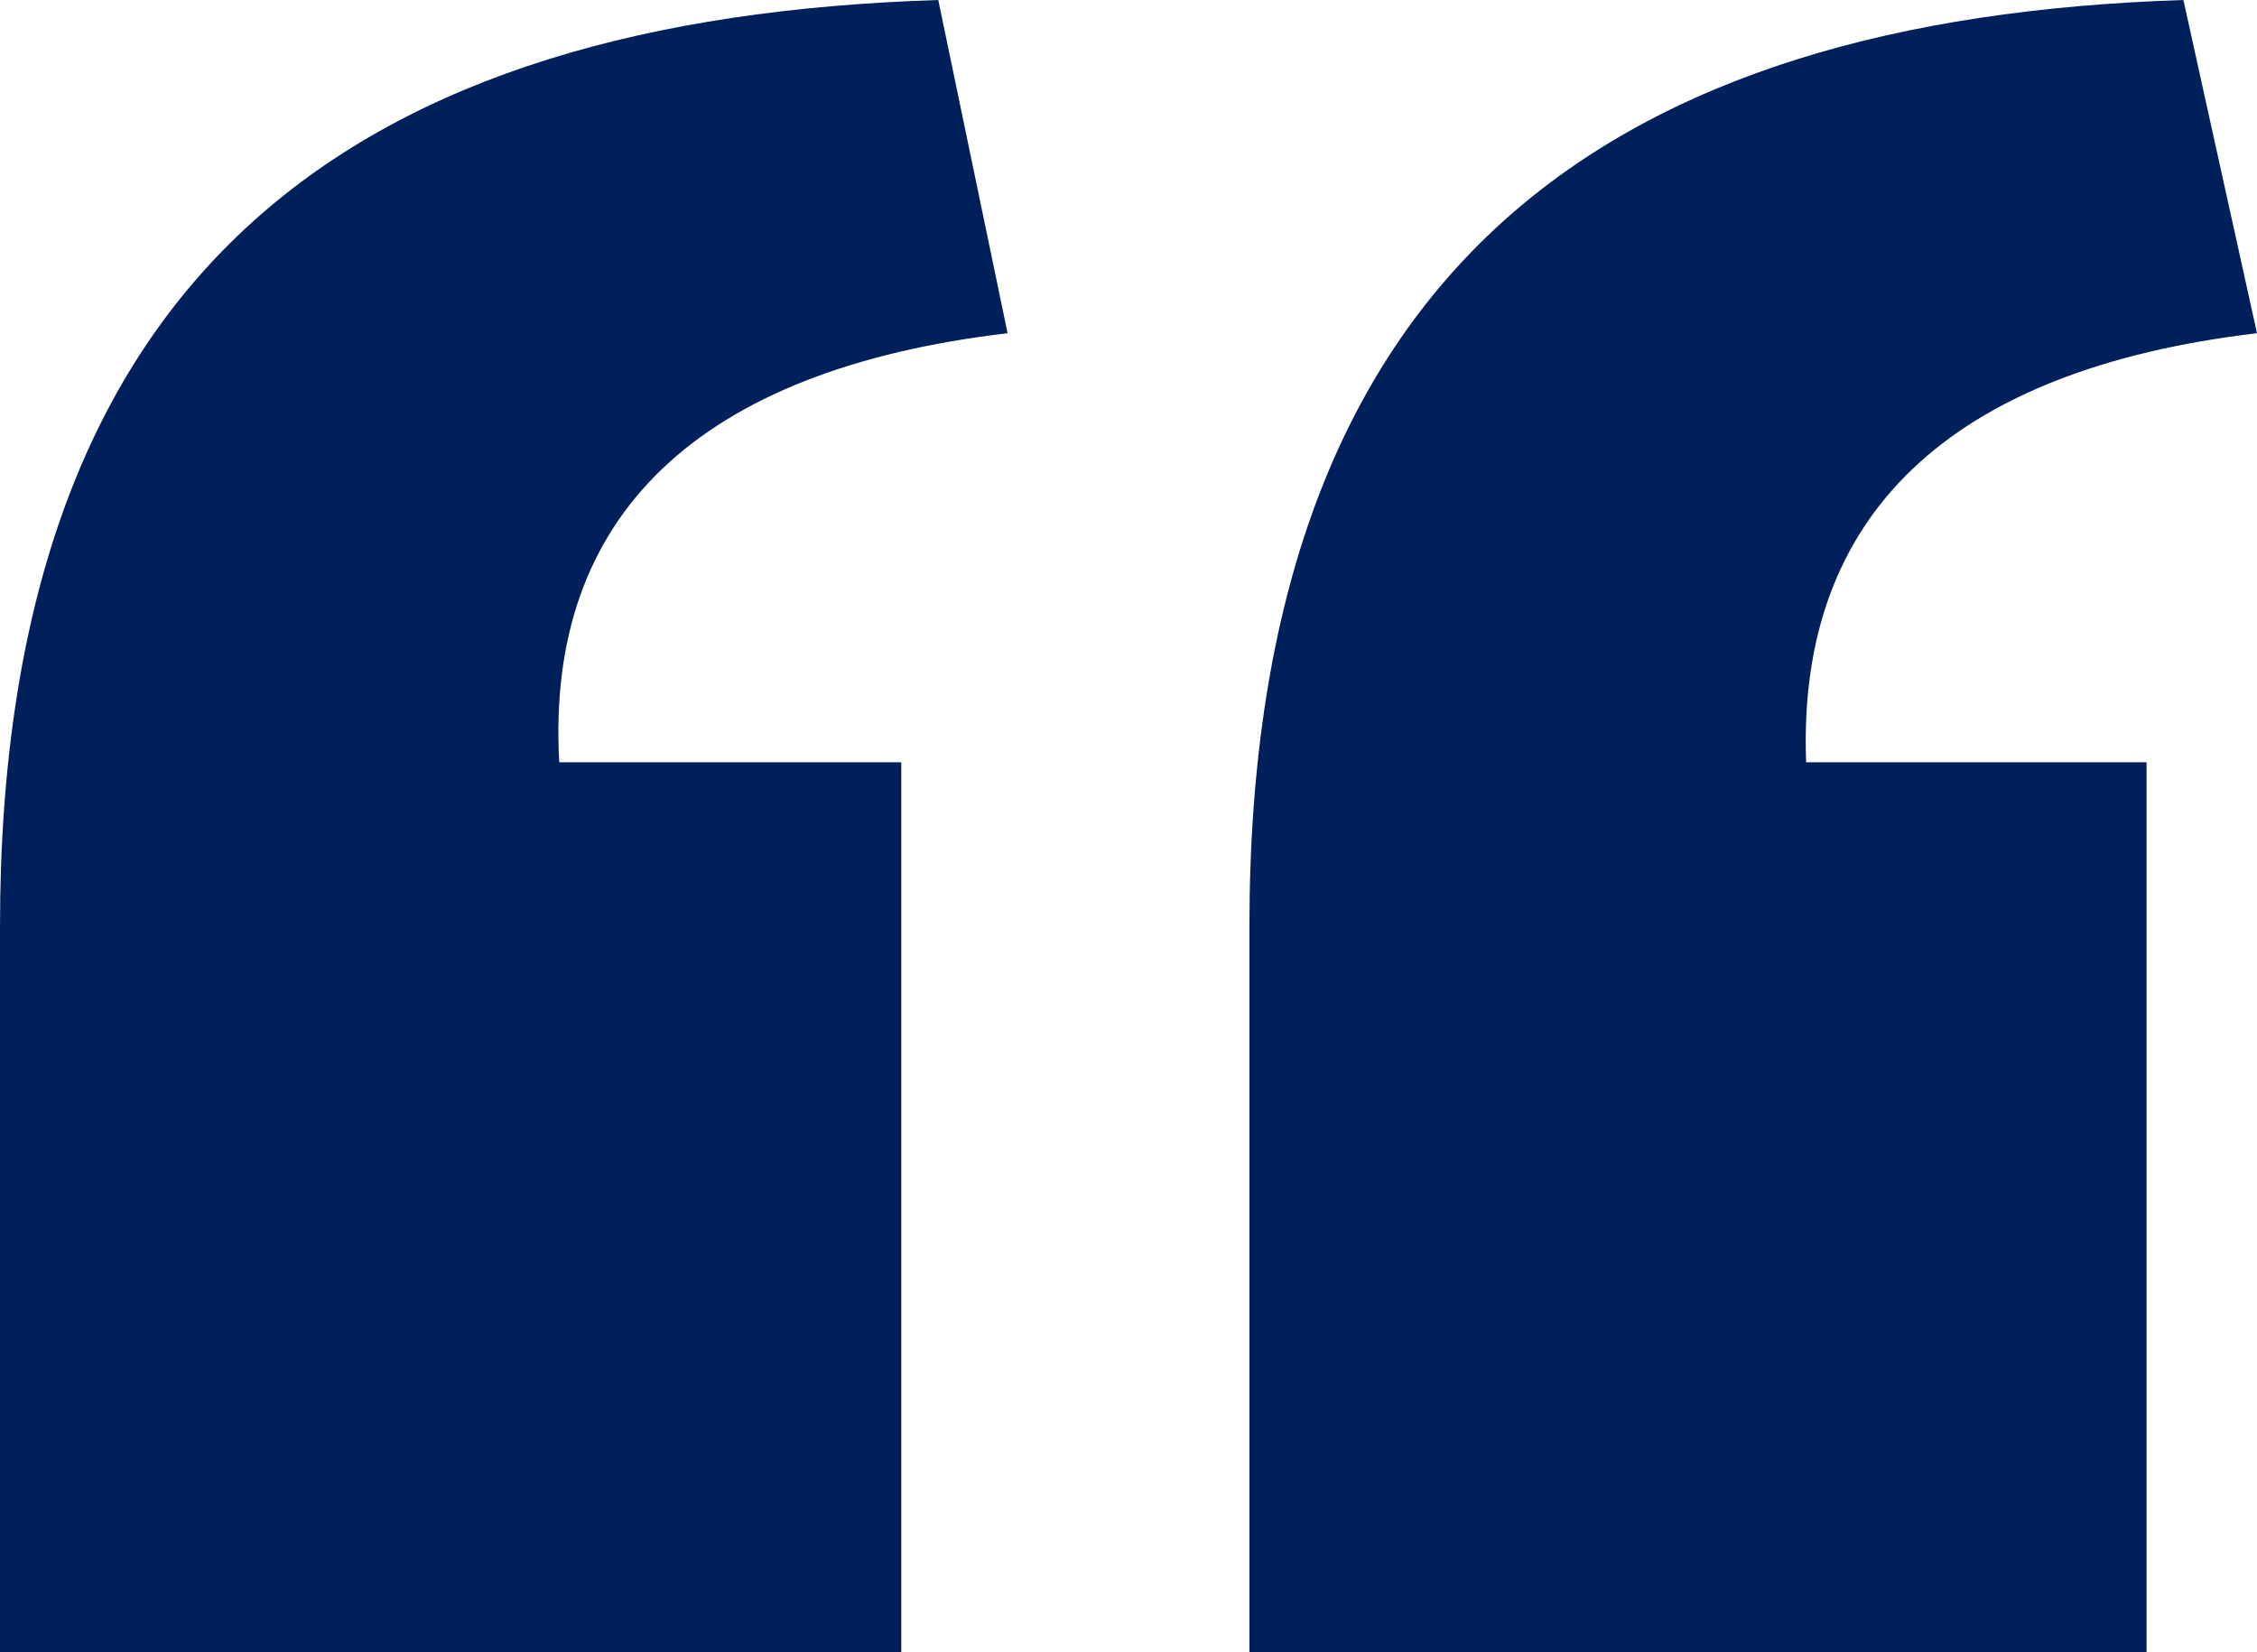
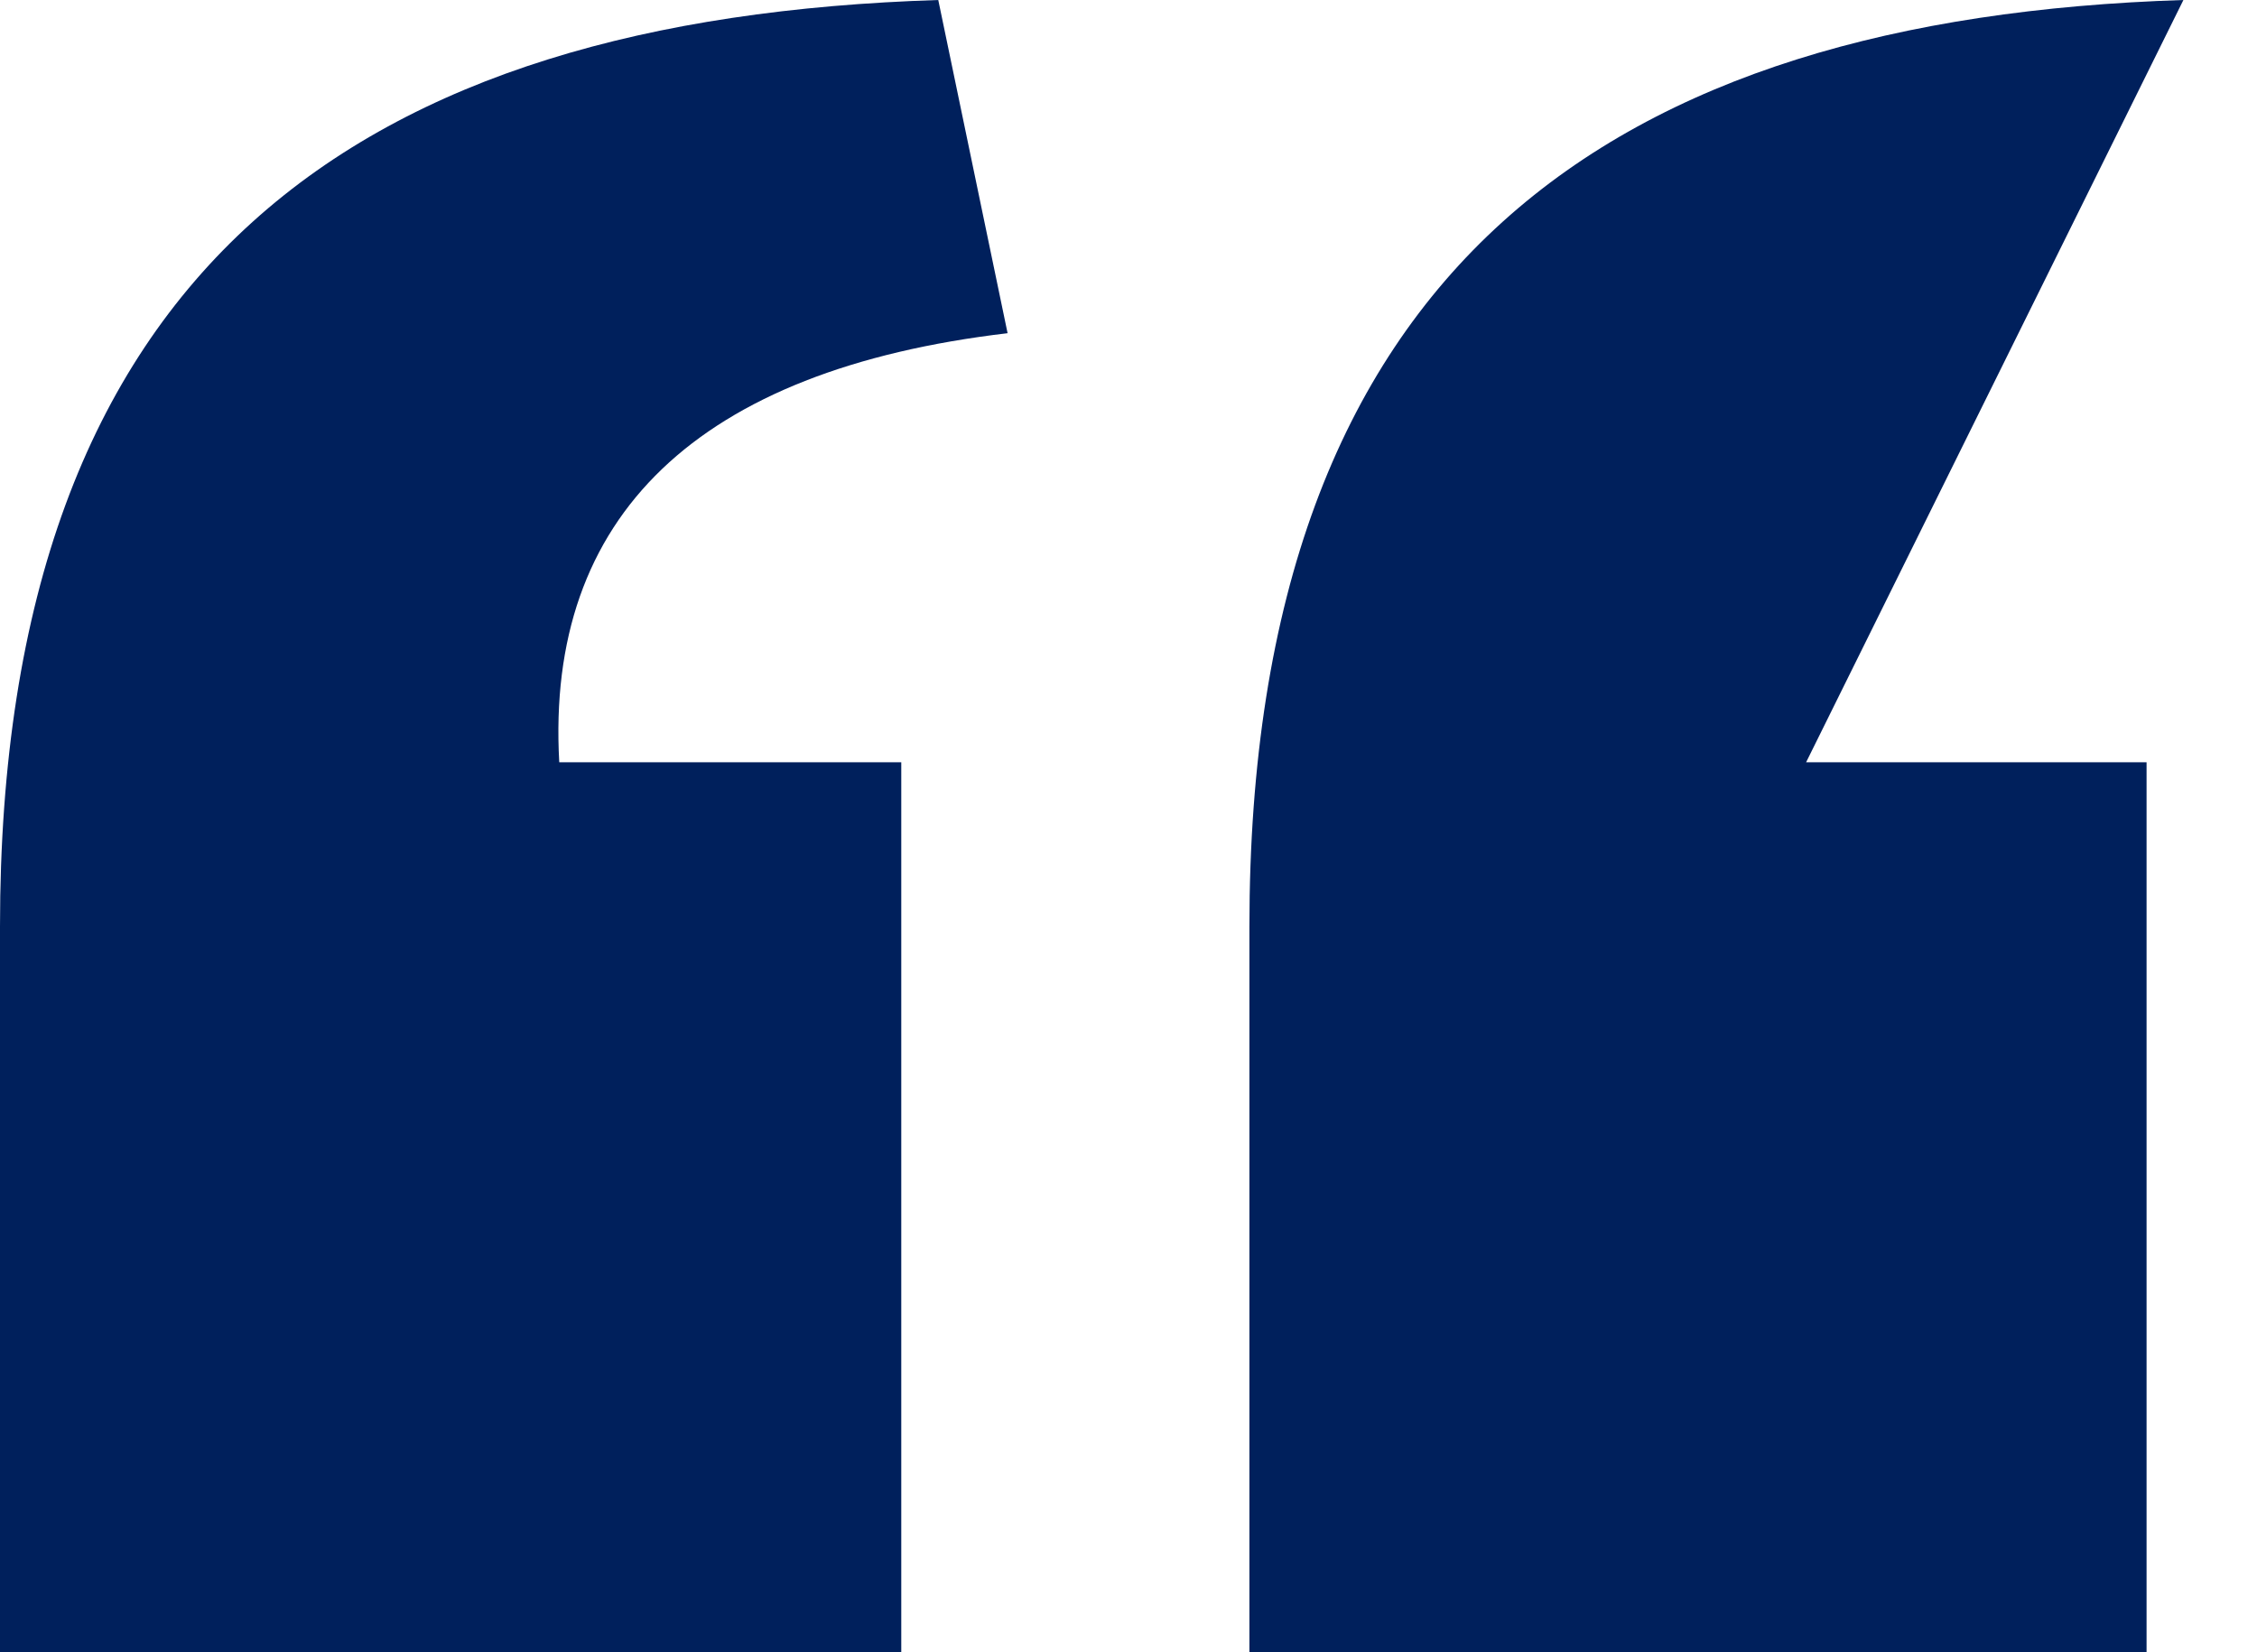
<svg xmlns="http://www.w3.org/2000/svg" viewBox="0 0 56 41">
-   <path fill="#00205c" fill-rule="nonzero" d="M31 41h22.26V18.914h-8.447C44.584 12.798 48.352 9.174 56 8.268L54.174 0C40.018.453 31 6.57 31 22.992V41ZM0 41h22.362V18.914h-8.486c-.344-6.116 3.44-9.74 11.124-10.646L23.28 0C8.945.453 0 6.57 0 22.992V41Z" />
+   <path fill="#00205c" fill-rule="nonzero" d="M31 41h22.26V18.914h-8.447L54.174 0C40.018.453 31 6.57 31 22.992V41ZM0 41h22.362V18.914h-8.486c-.344-6.116 3.44-9.74 11.124-10.646L23.28 0C8.945.453 0 6.57 0 22.992V41Z" />
</svg>